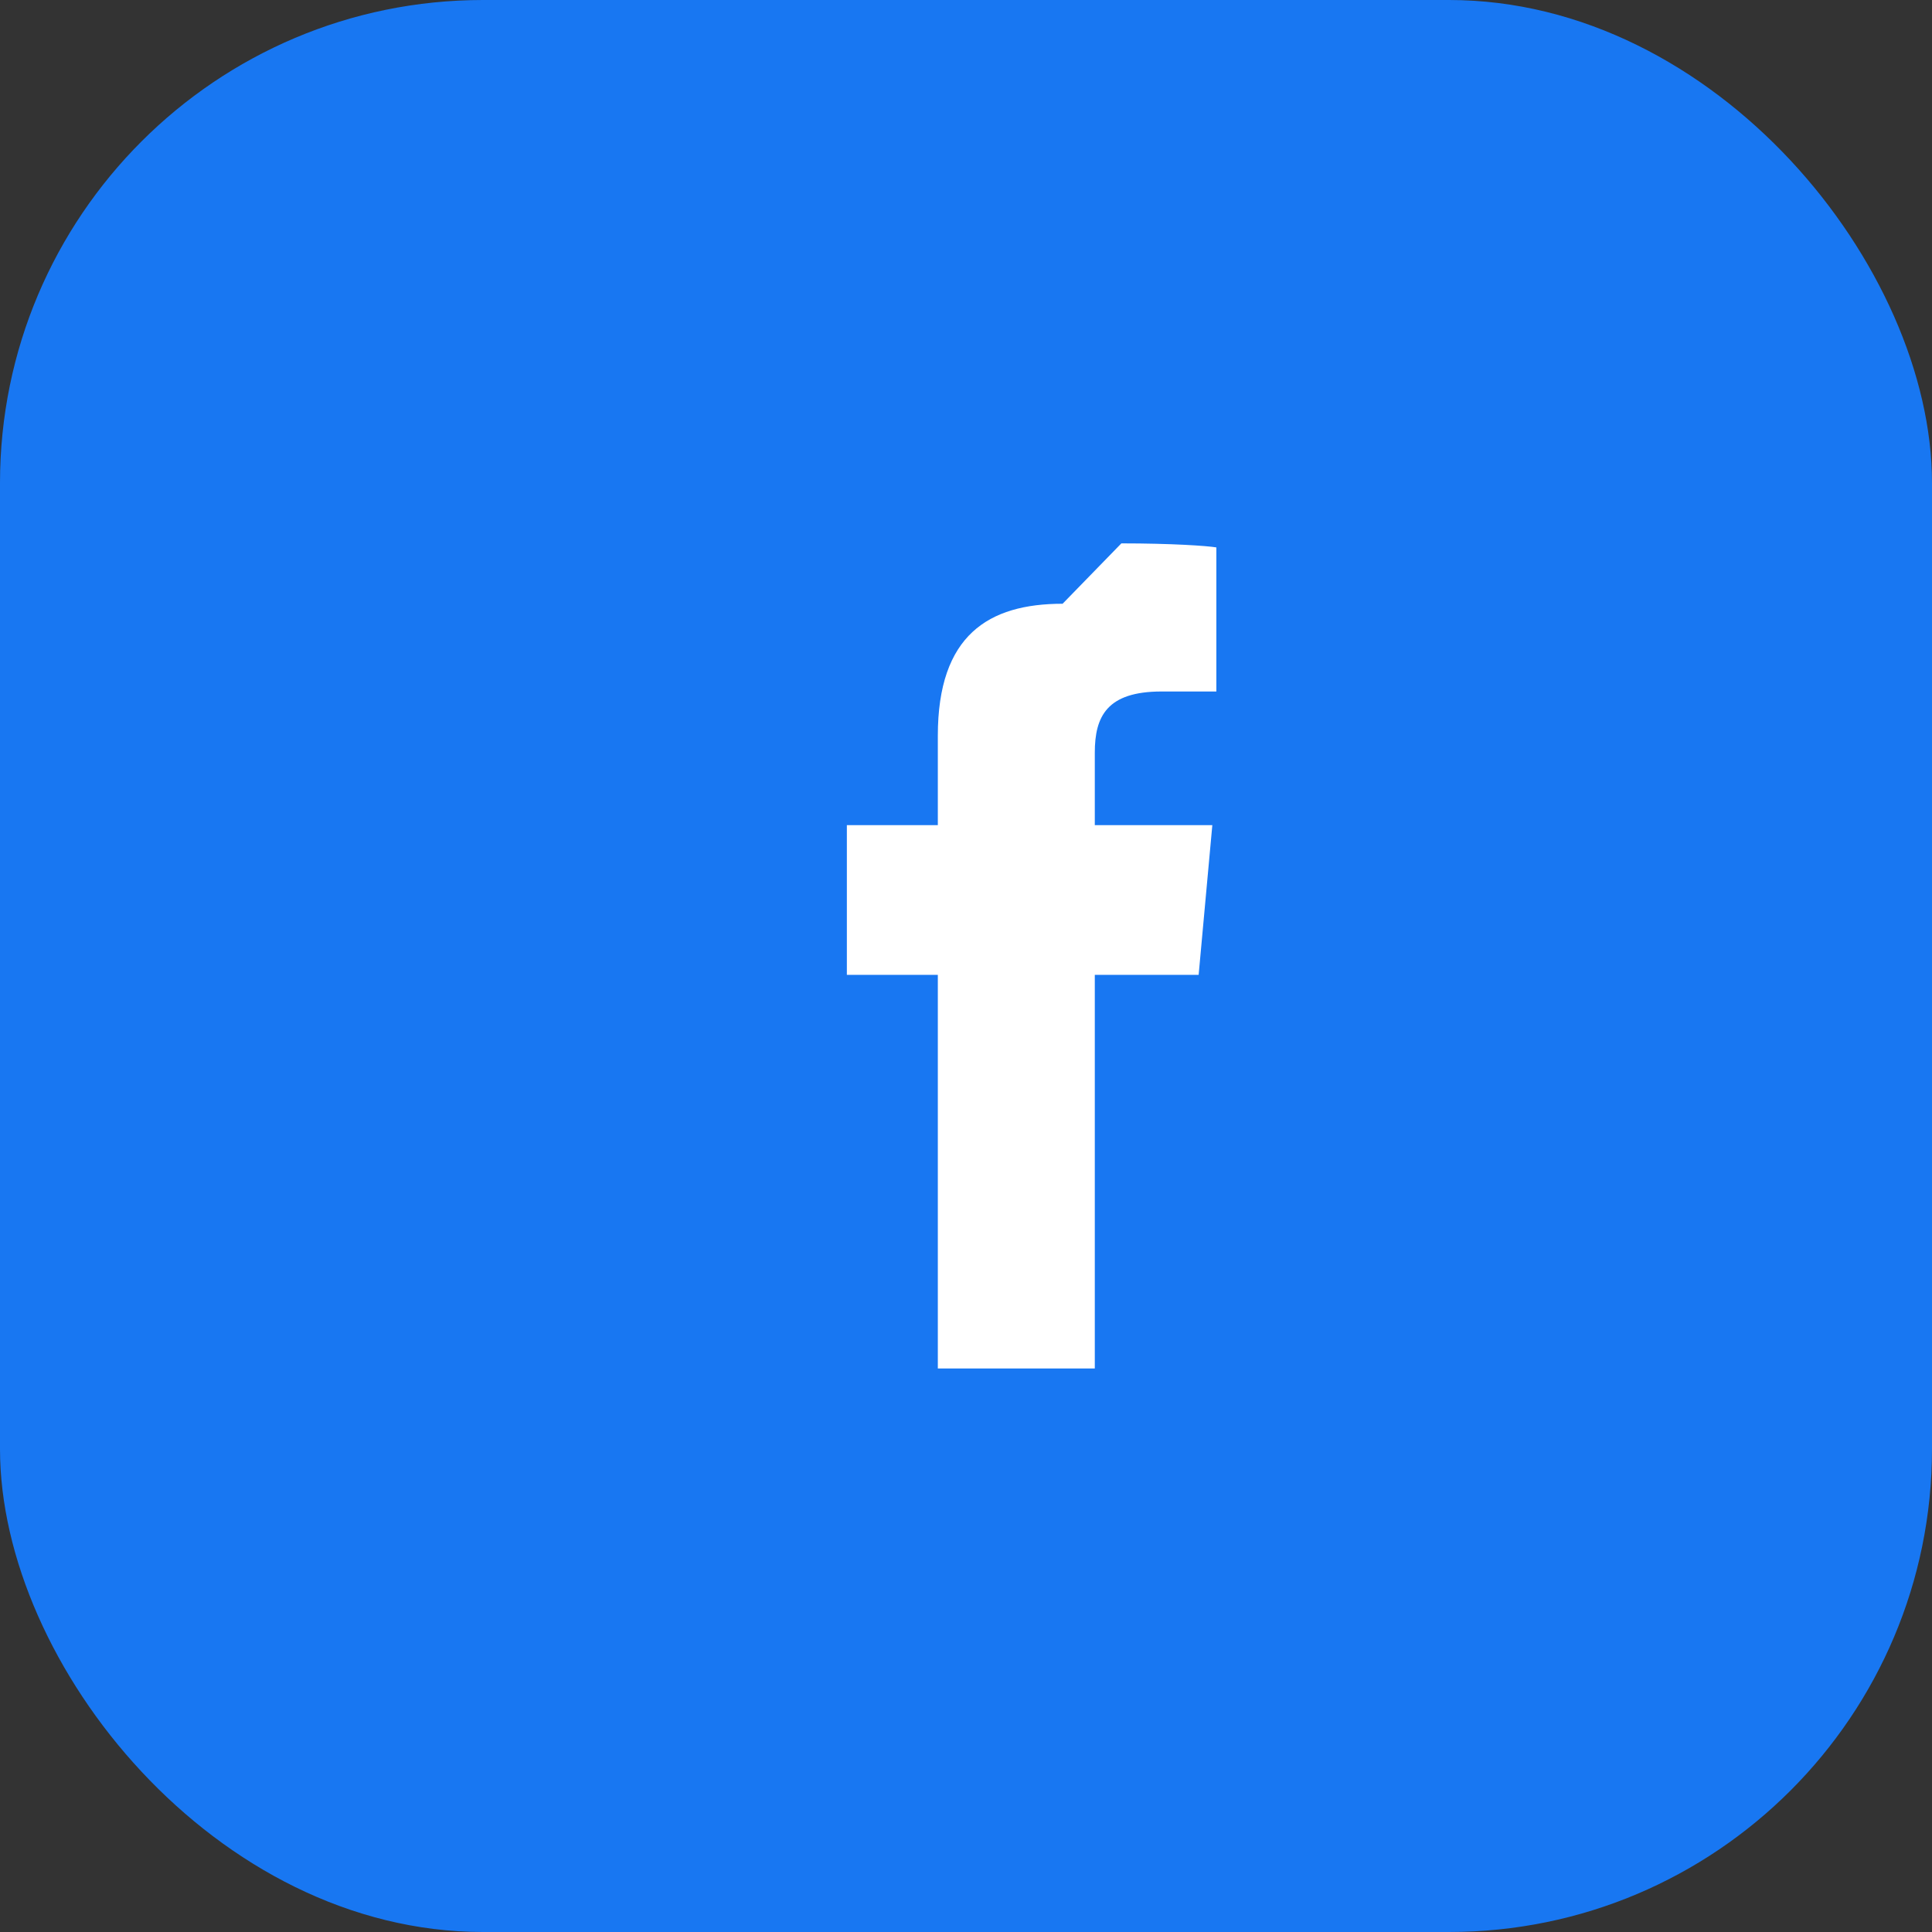
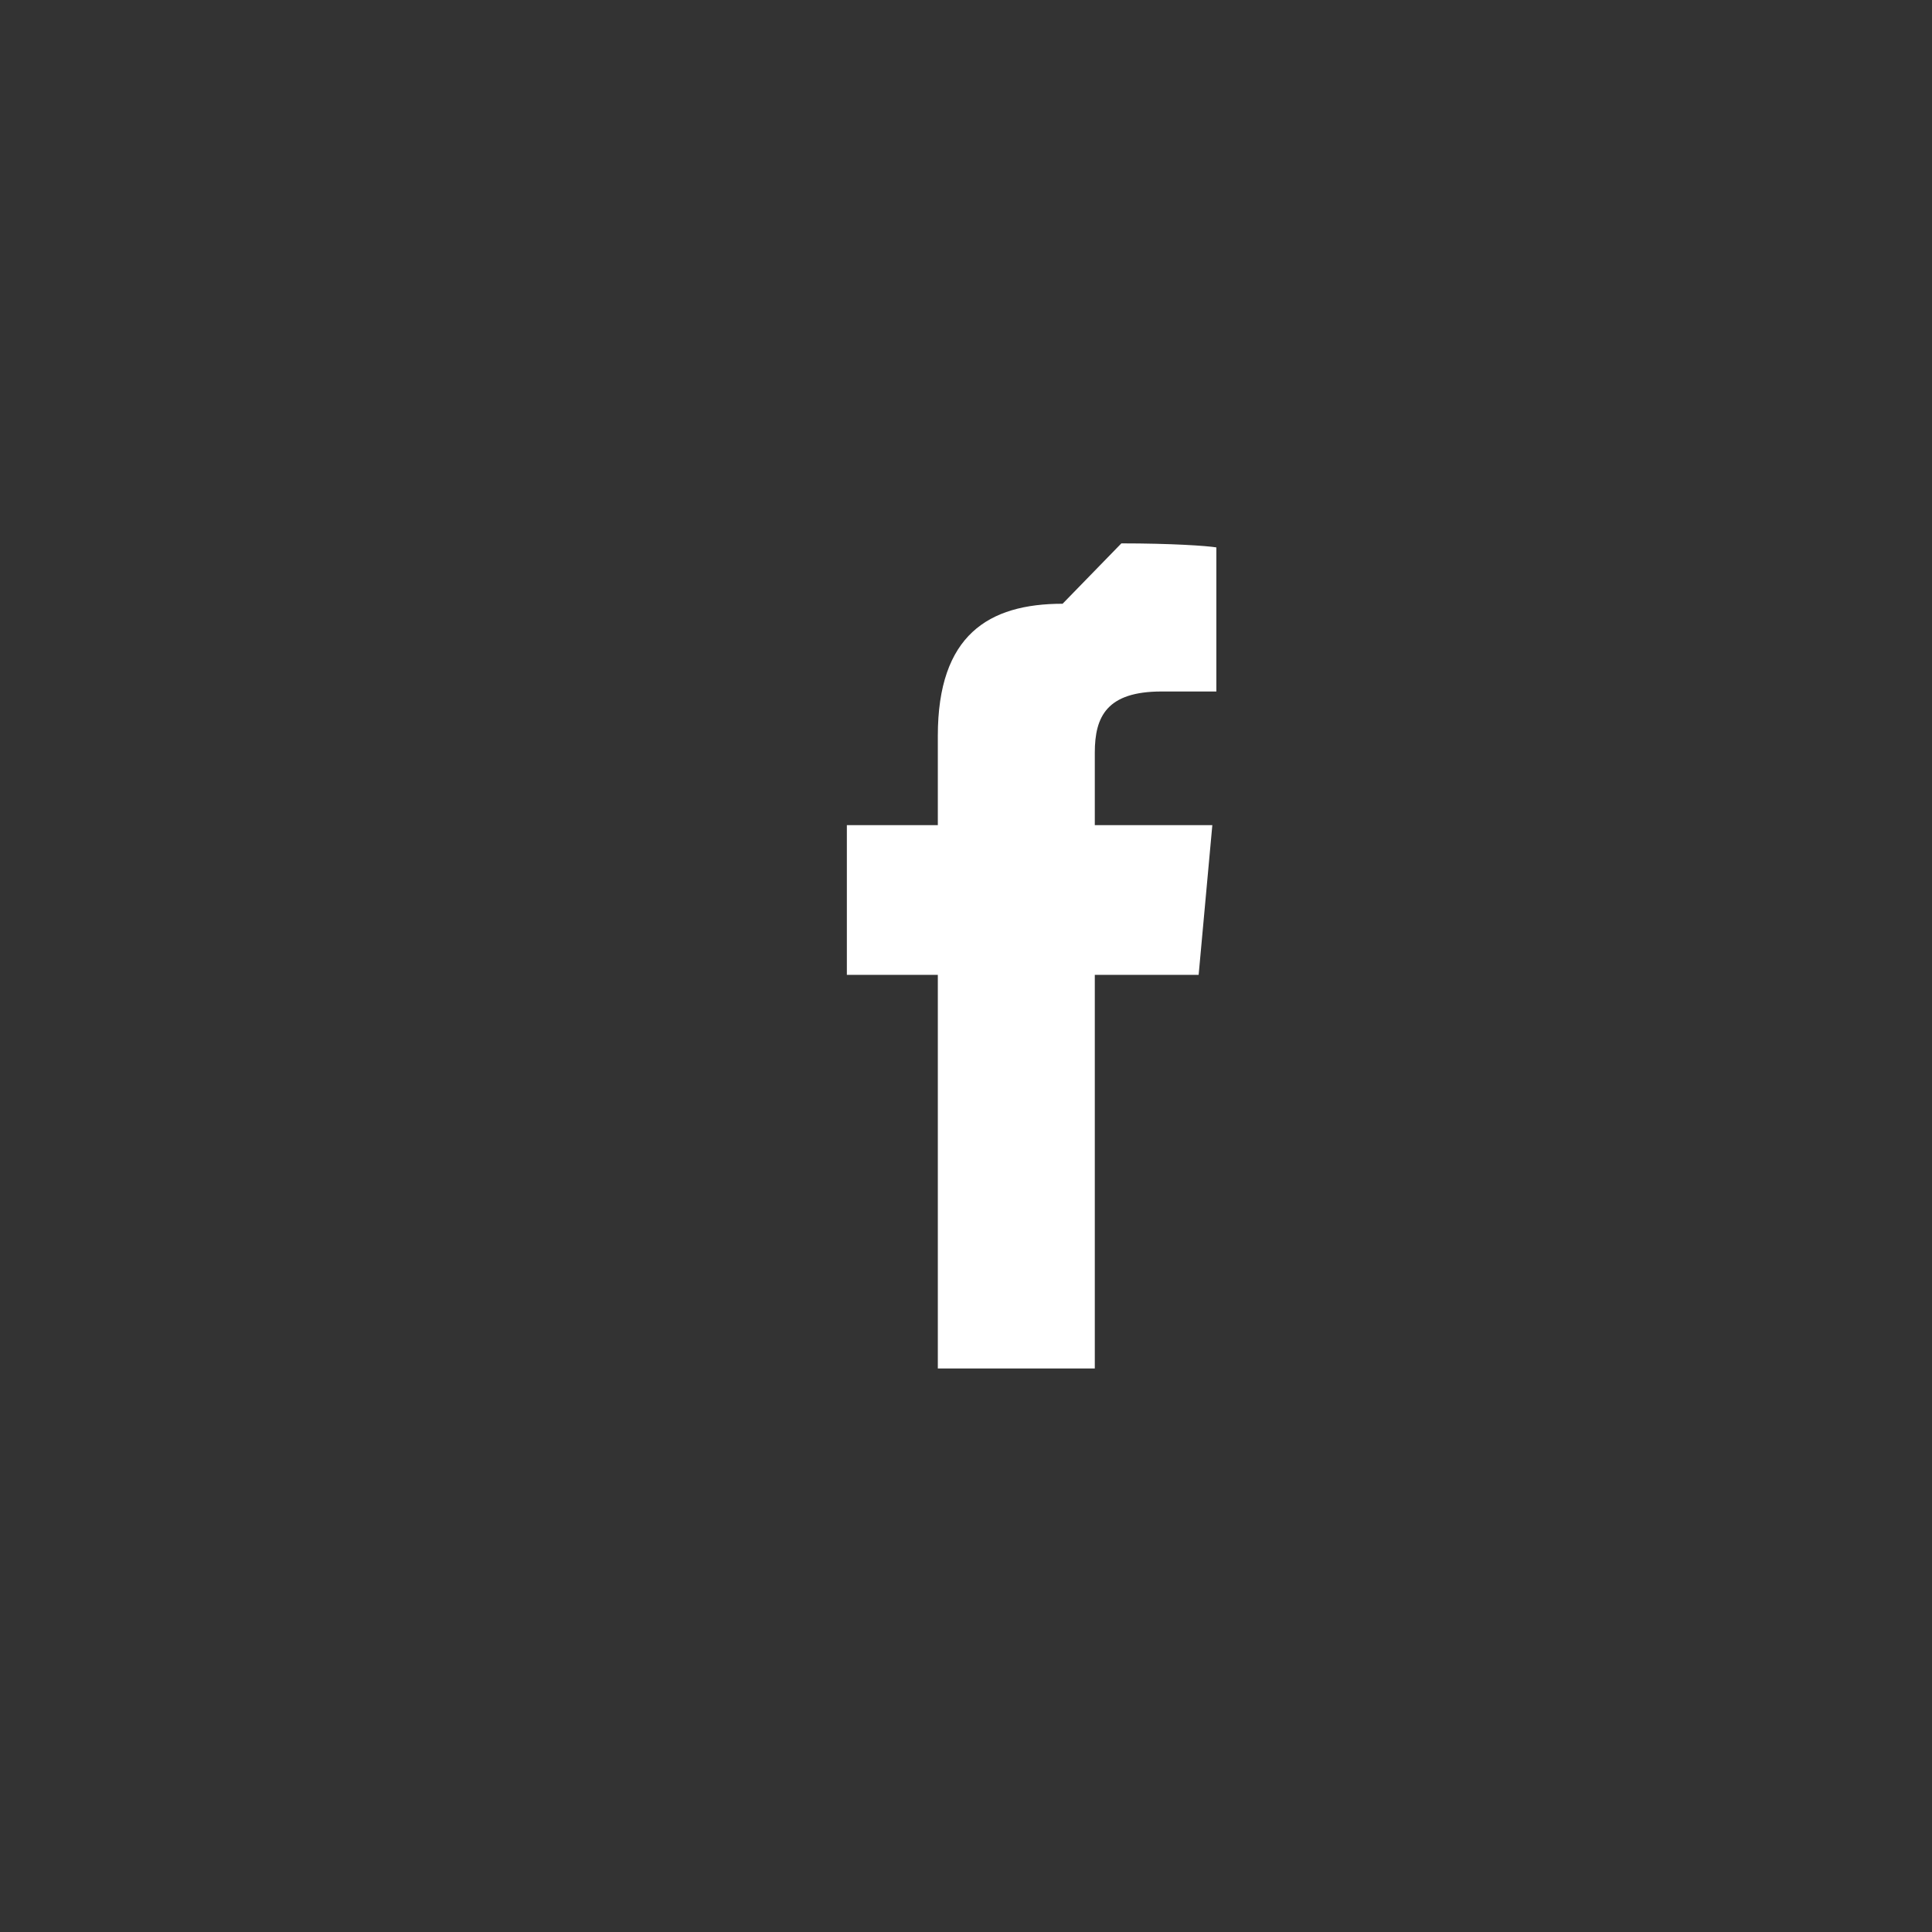
<svg xmlns="http://www.w3.org/2000/svg" width="24" height="24" viewBox="0 0 24 24" fill="none" role="img" aria-hidden="true">
  <rect x="0" y="0" width="24" height="24" fill="#333333" stroke="none" />
-   <rect width="24" height="24" rx="6" fill="#1877F2" />
  <path d="M13.2 7.5c-.92 0-1.55.39-1.55 1.64v1.11h-1.13v1.86h1.13V17h1.95v-4.89h1.29l.17-1.86h-1.46V9.35c0-.45.15-.76.83-.76h.68V6.8c-.12-.02-.56-.05-1.18-.05Z" fill="#fff" />
</svg>